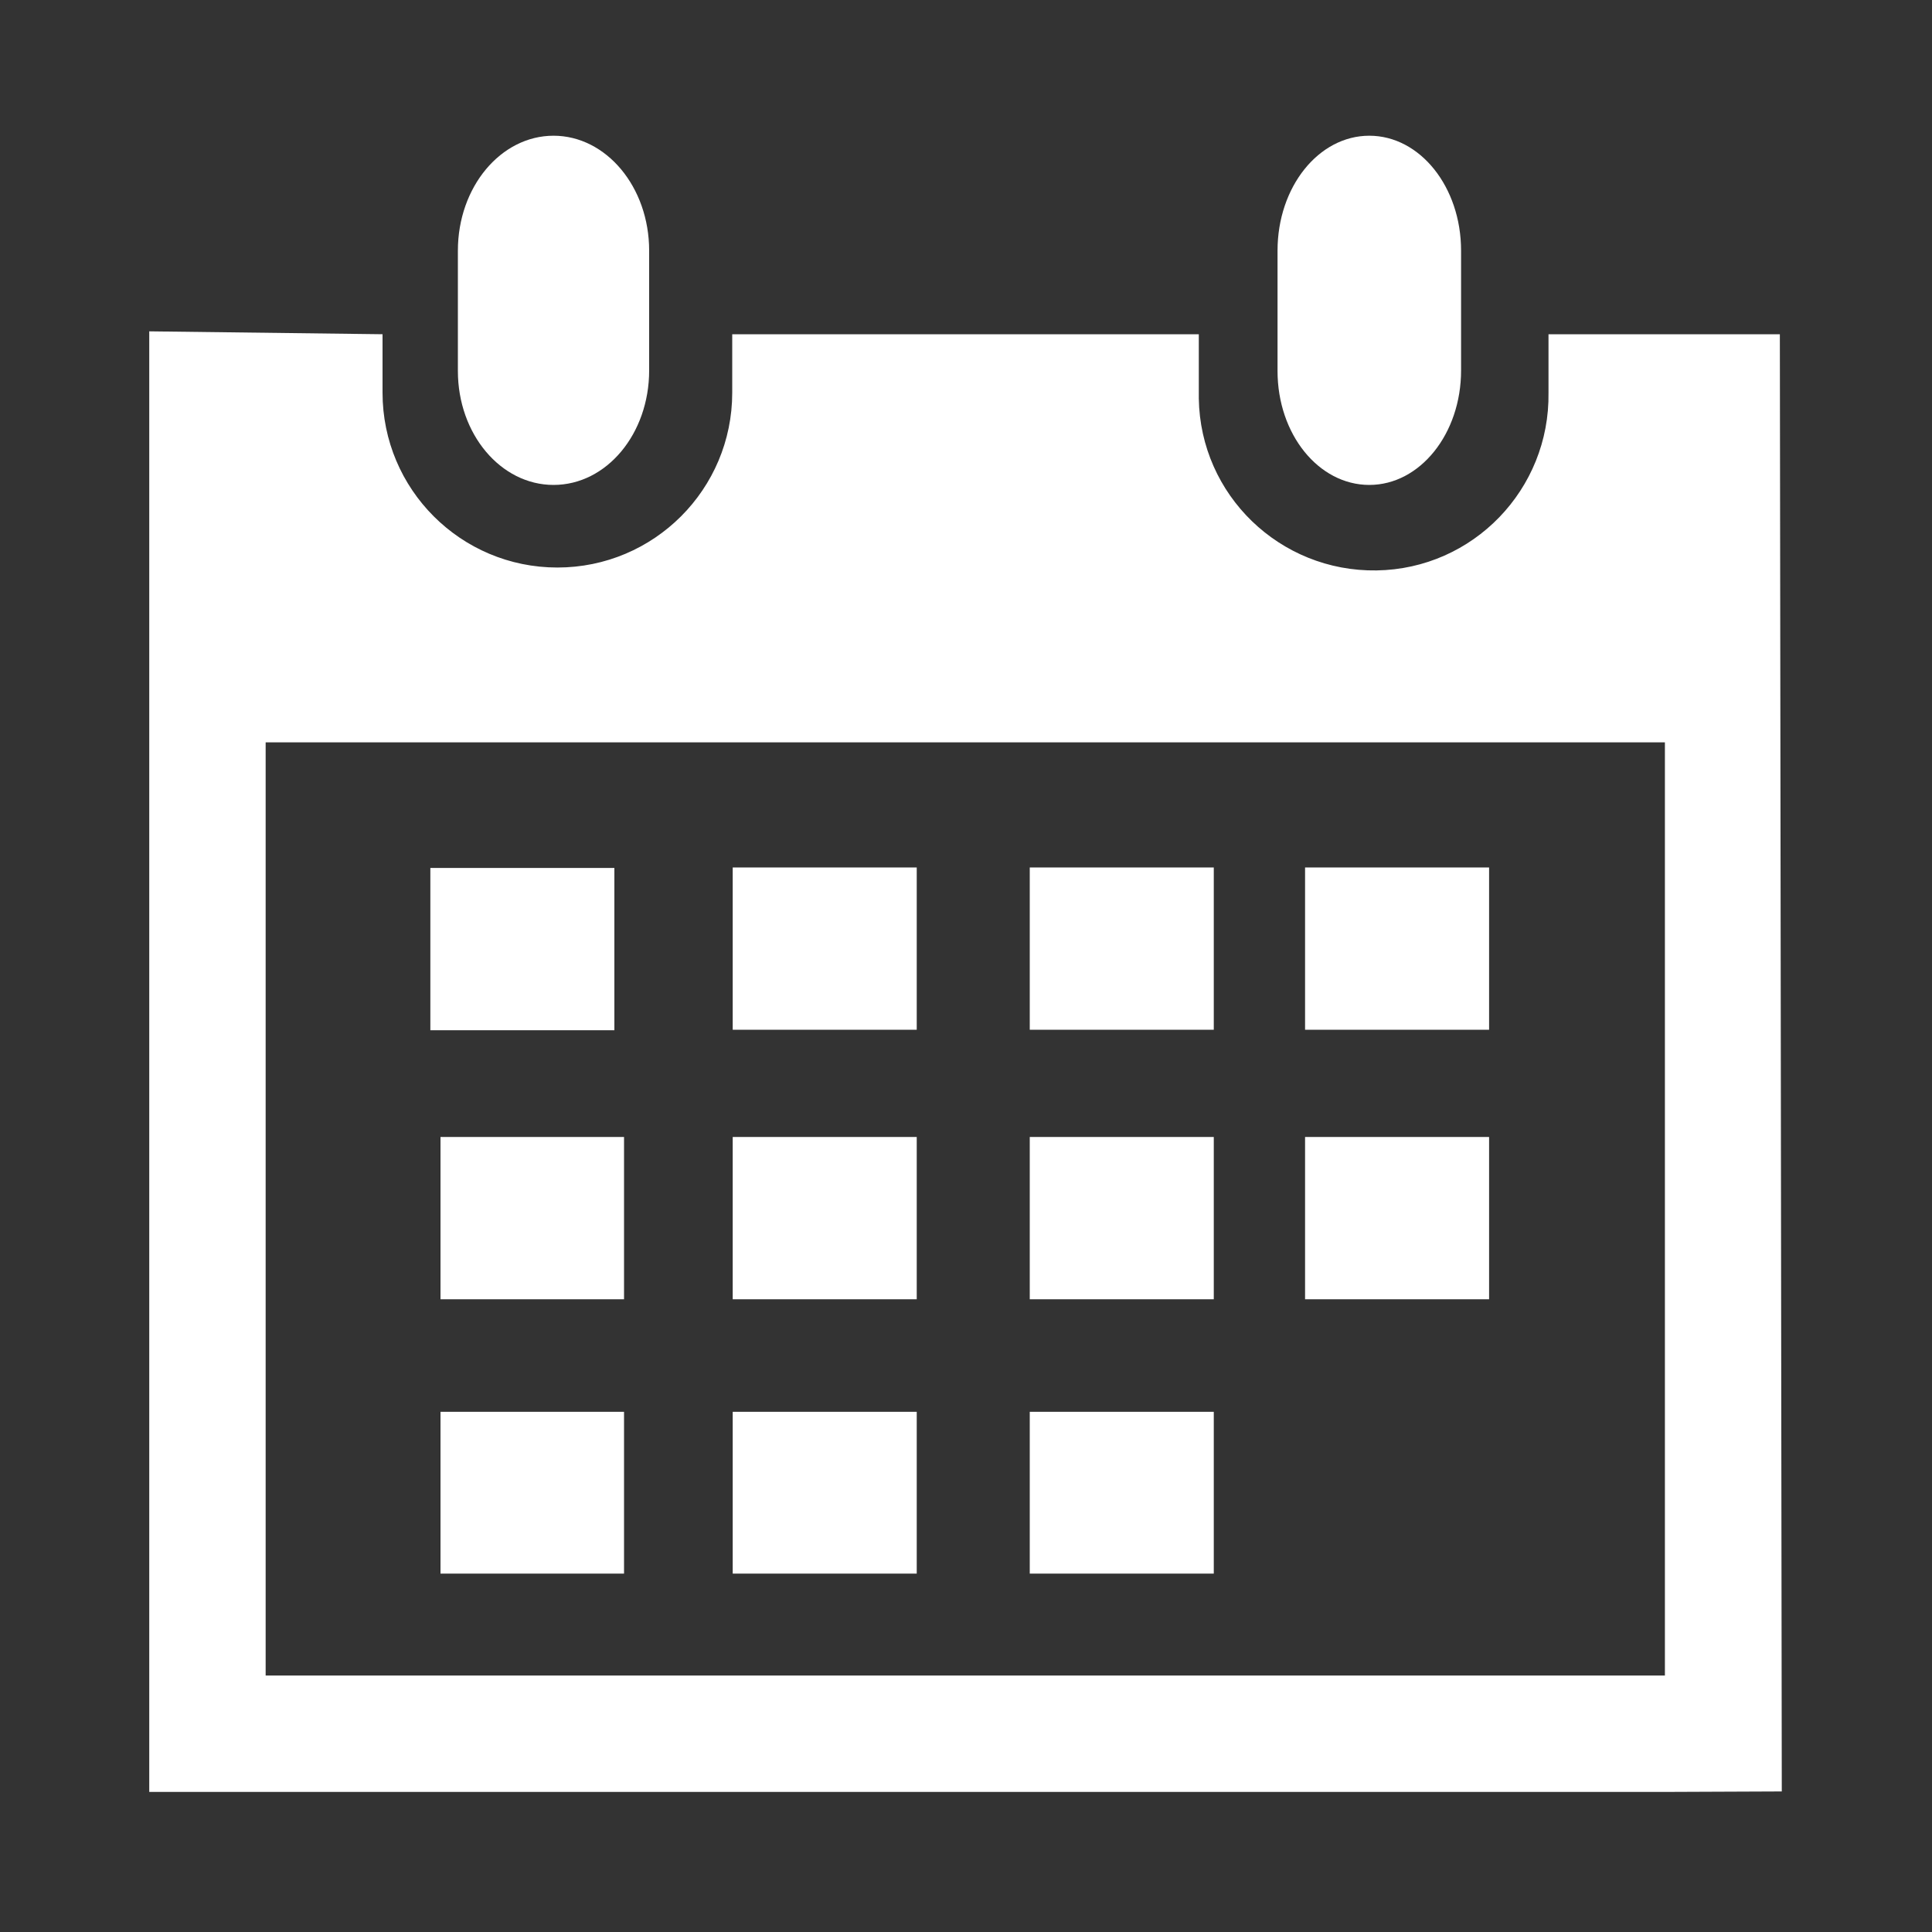
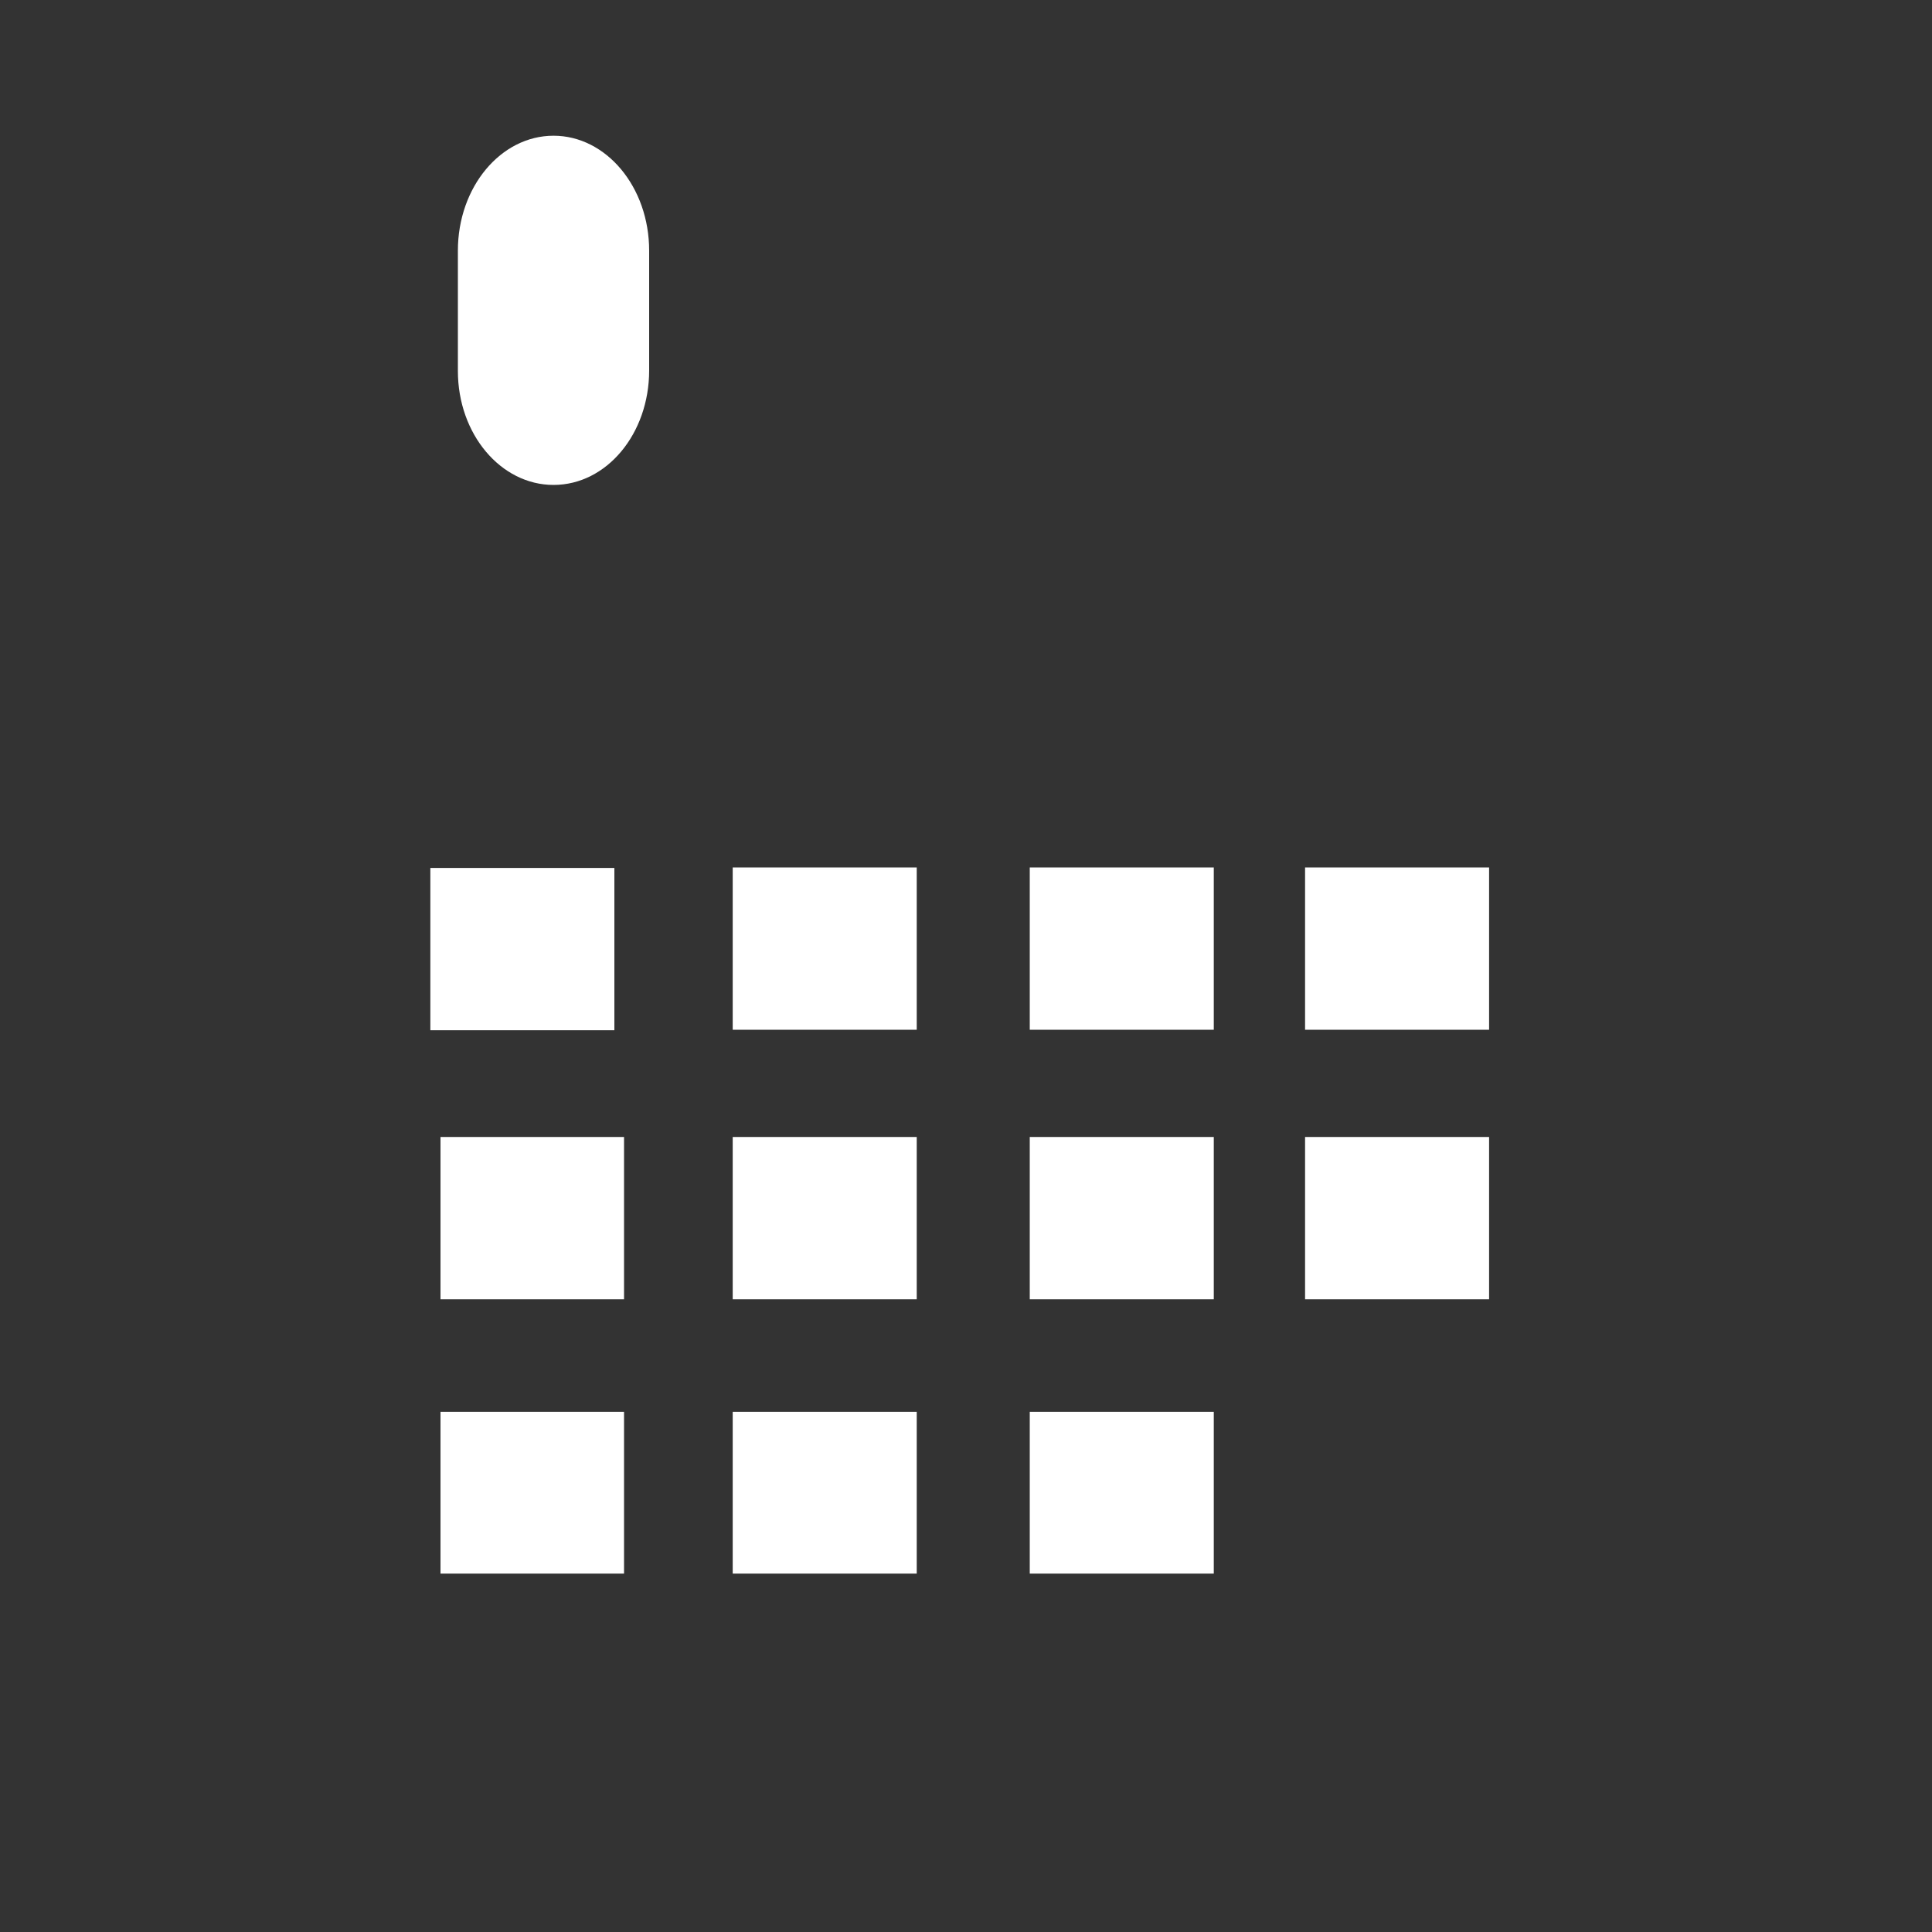
<svg xmlns="http://www.w3.org/2000/svg" version="1.1" viewBox="0 0 400 400">
  <rect x="0" y="0" width="400" height="400" fill="#333333" stroke="none" />
  <g fill="#FFFFFF">
-     <path d="M283.5,100.4c10.5,0,19-10.6,19-23.7V51.9c0-13.2-8.5-23.8-19-23.8s-19,10.6-19,23.8v24.9   C264.5,89.9,273,100.4,283.5,100.4z" />
-     <path d="M368.5,69.2h-47.9v12.1c0.3,20-15.6,36.5-35.6,36.8c-20,0.3-36.5-15.6-36.8-35.6   c0-0.4,0-0.8,0-1.2V69.2h-96.6v12.1c0,20-16.2,36.2-36.2,36.2c-20,0-36.2-16.2-36.2-36.2c0,0,0,0,0,0V69.2l-48.3-0.6V371h313.9   l24.1-0.1L368.5,69.2z M344.7,346.9H55V153.7h289.7V346.9z" />
    <path d="M114.6,100.4c11,0,19.8-10.6,19.8-23.7V51.9c0-13.2-8.9-23.8-19.8-23.8S94.8,38.7,94.8,51.9   v24.9C94.8,89.9,103.7,100.4,114.6,100.4z" />
    <rect x="151.7" y="179.6" width="38.1" height="33.6" />
    <rect x="213.2" y="179.6" width="38.1" height="33.6" />
    <rect x="270.2" y="179.6" width="38.1" height="33.6" />
    <rect x="151.7" y="235.4" width="38.1" height="33.6" />
    <rect x="213.2" y="235.4" width="38.1" height="33.6" />
    <rect x="270.2" y="235.4" width="38.1" height="33.6" />
    <rect x="151.7" y="292.3" width="38.1" height="33.5" />
    <rect x="91.2" y="235.4" width="38" height="33.6" />
    <rect x="91.2" y="292.3" width="38" height="33.5" />
    <rect x="213.2" y="292.3" width="38.1" height="33.5" />
    <rect x="89.1" y="179.7" width="38.1" height="33.6" />
  </g>
</svg>